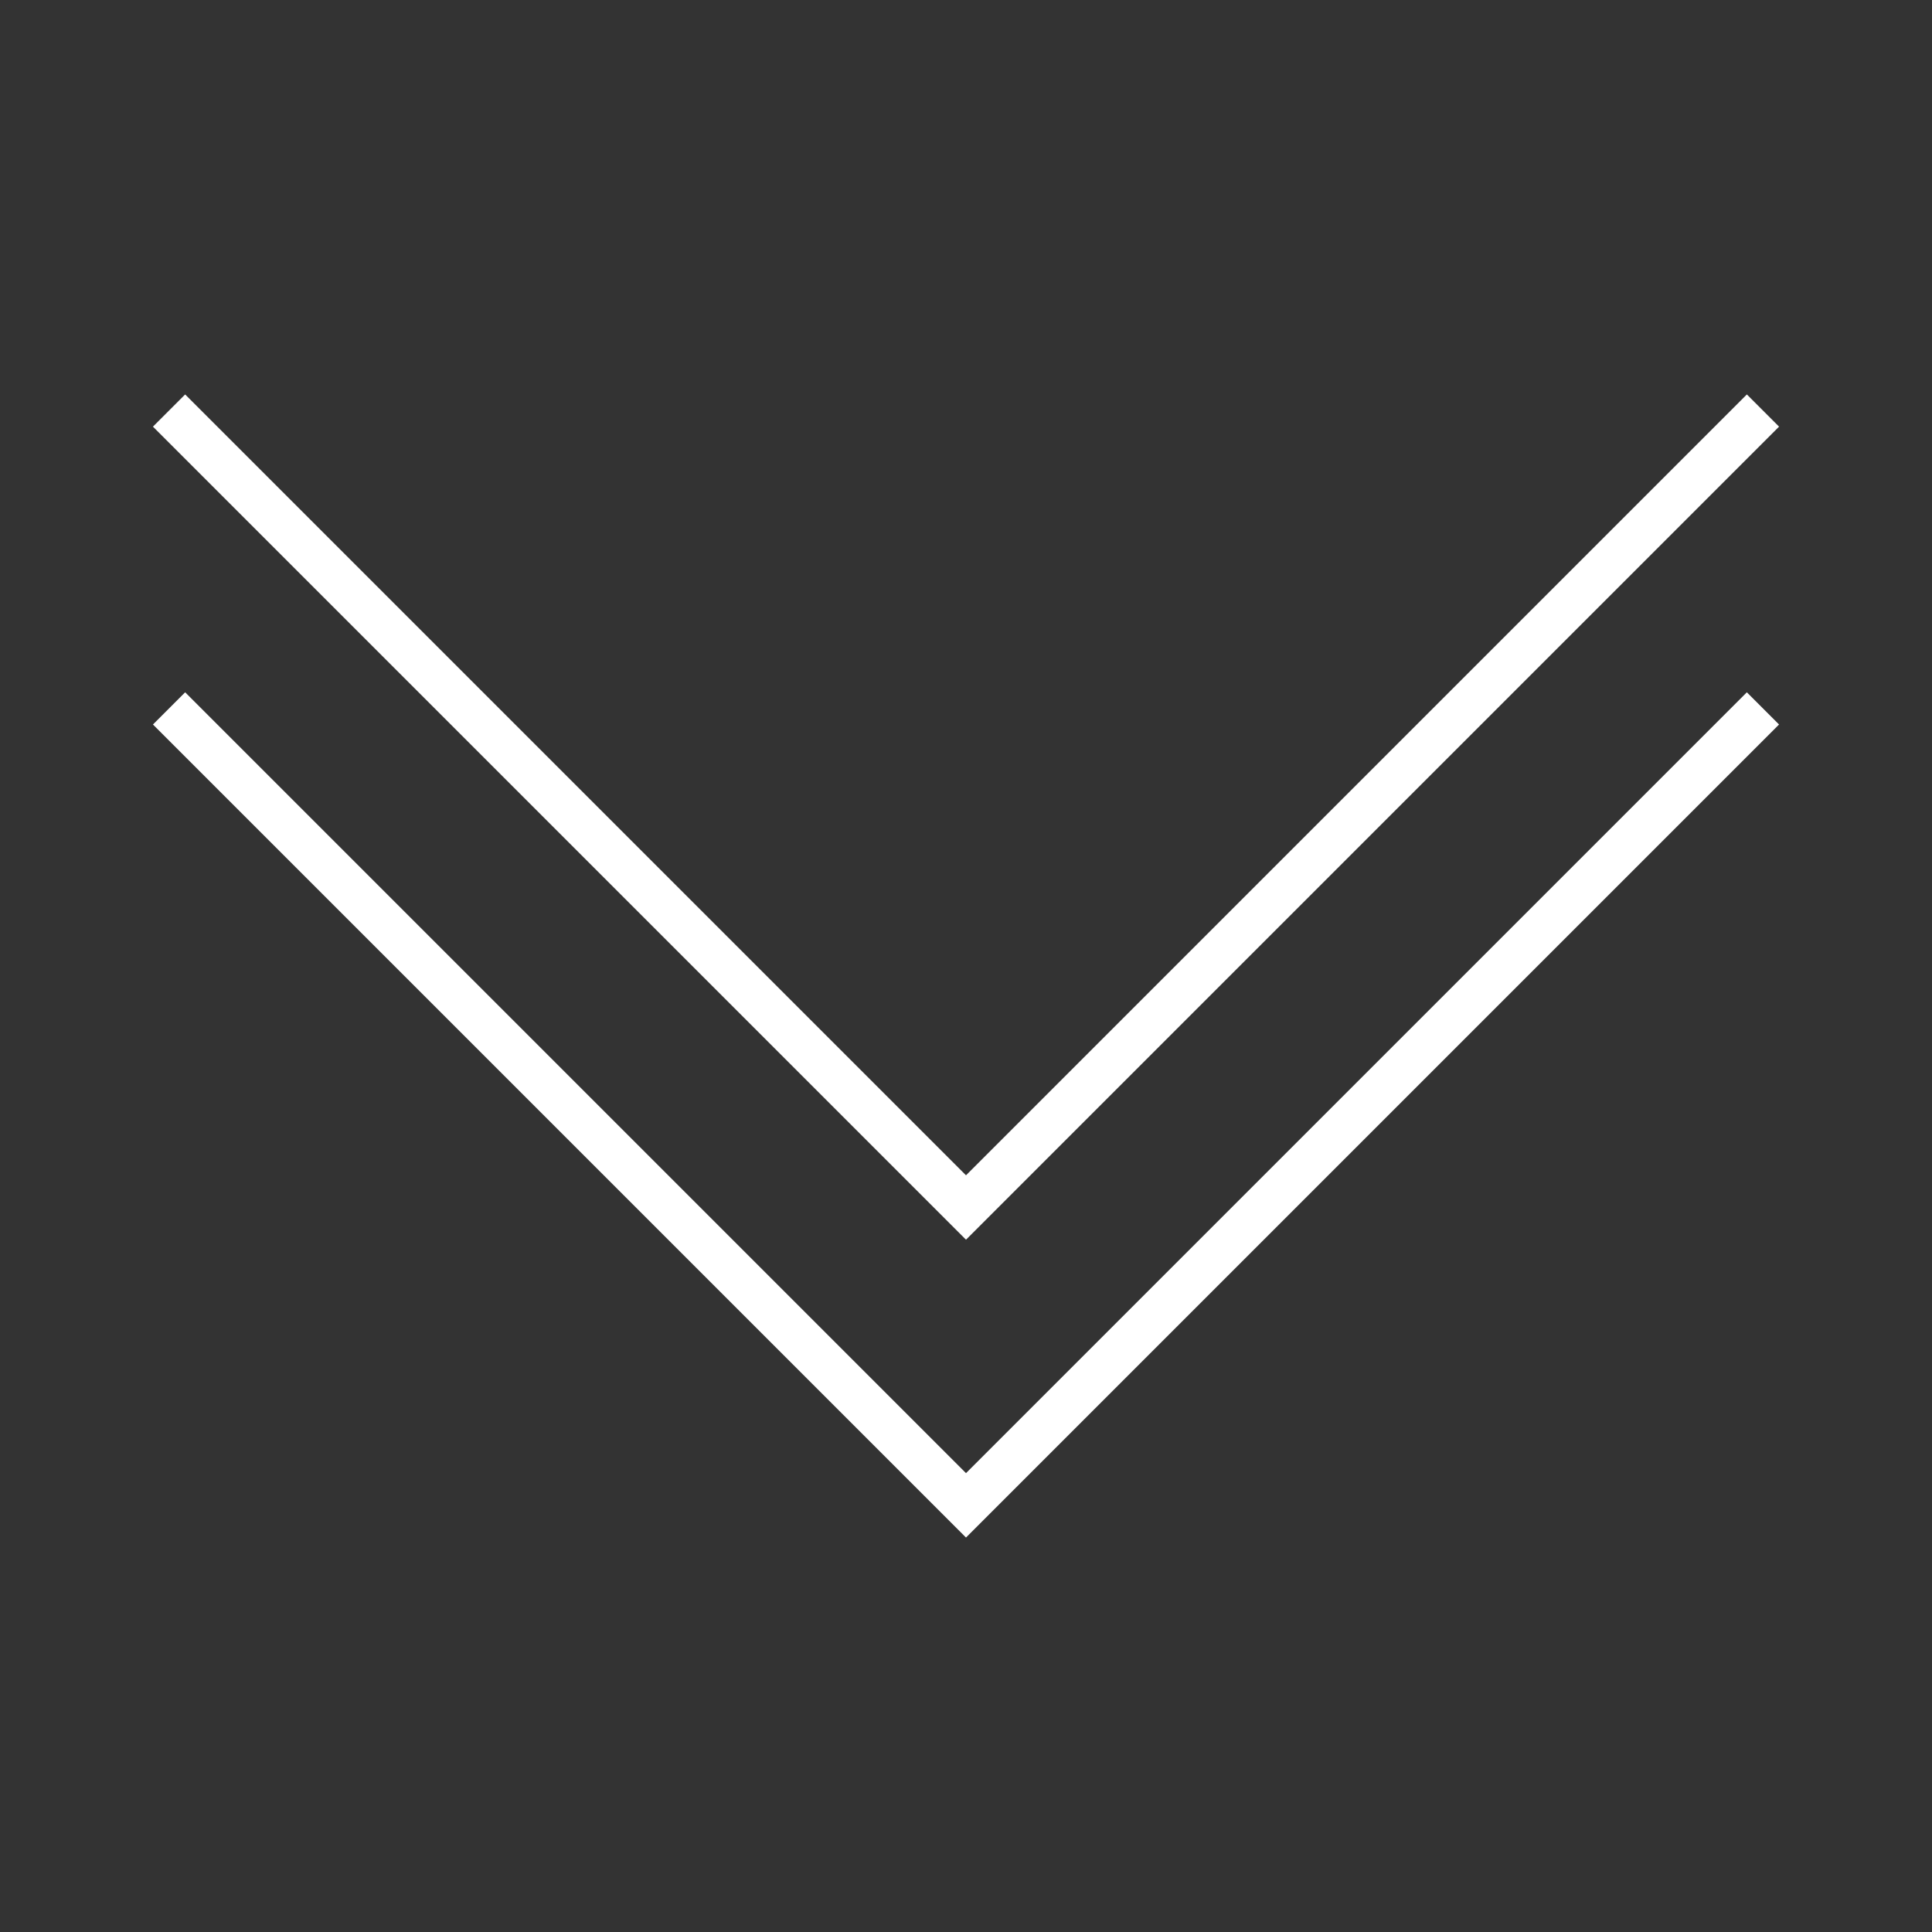
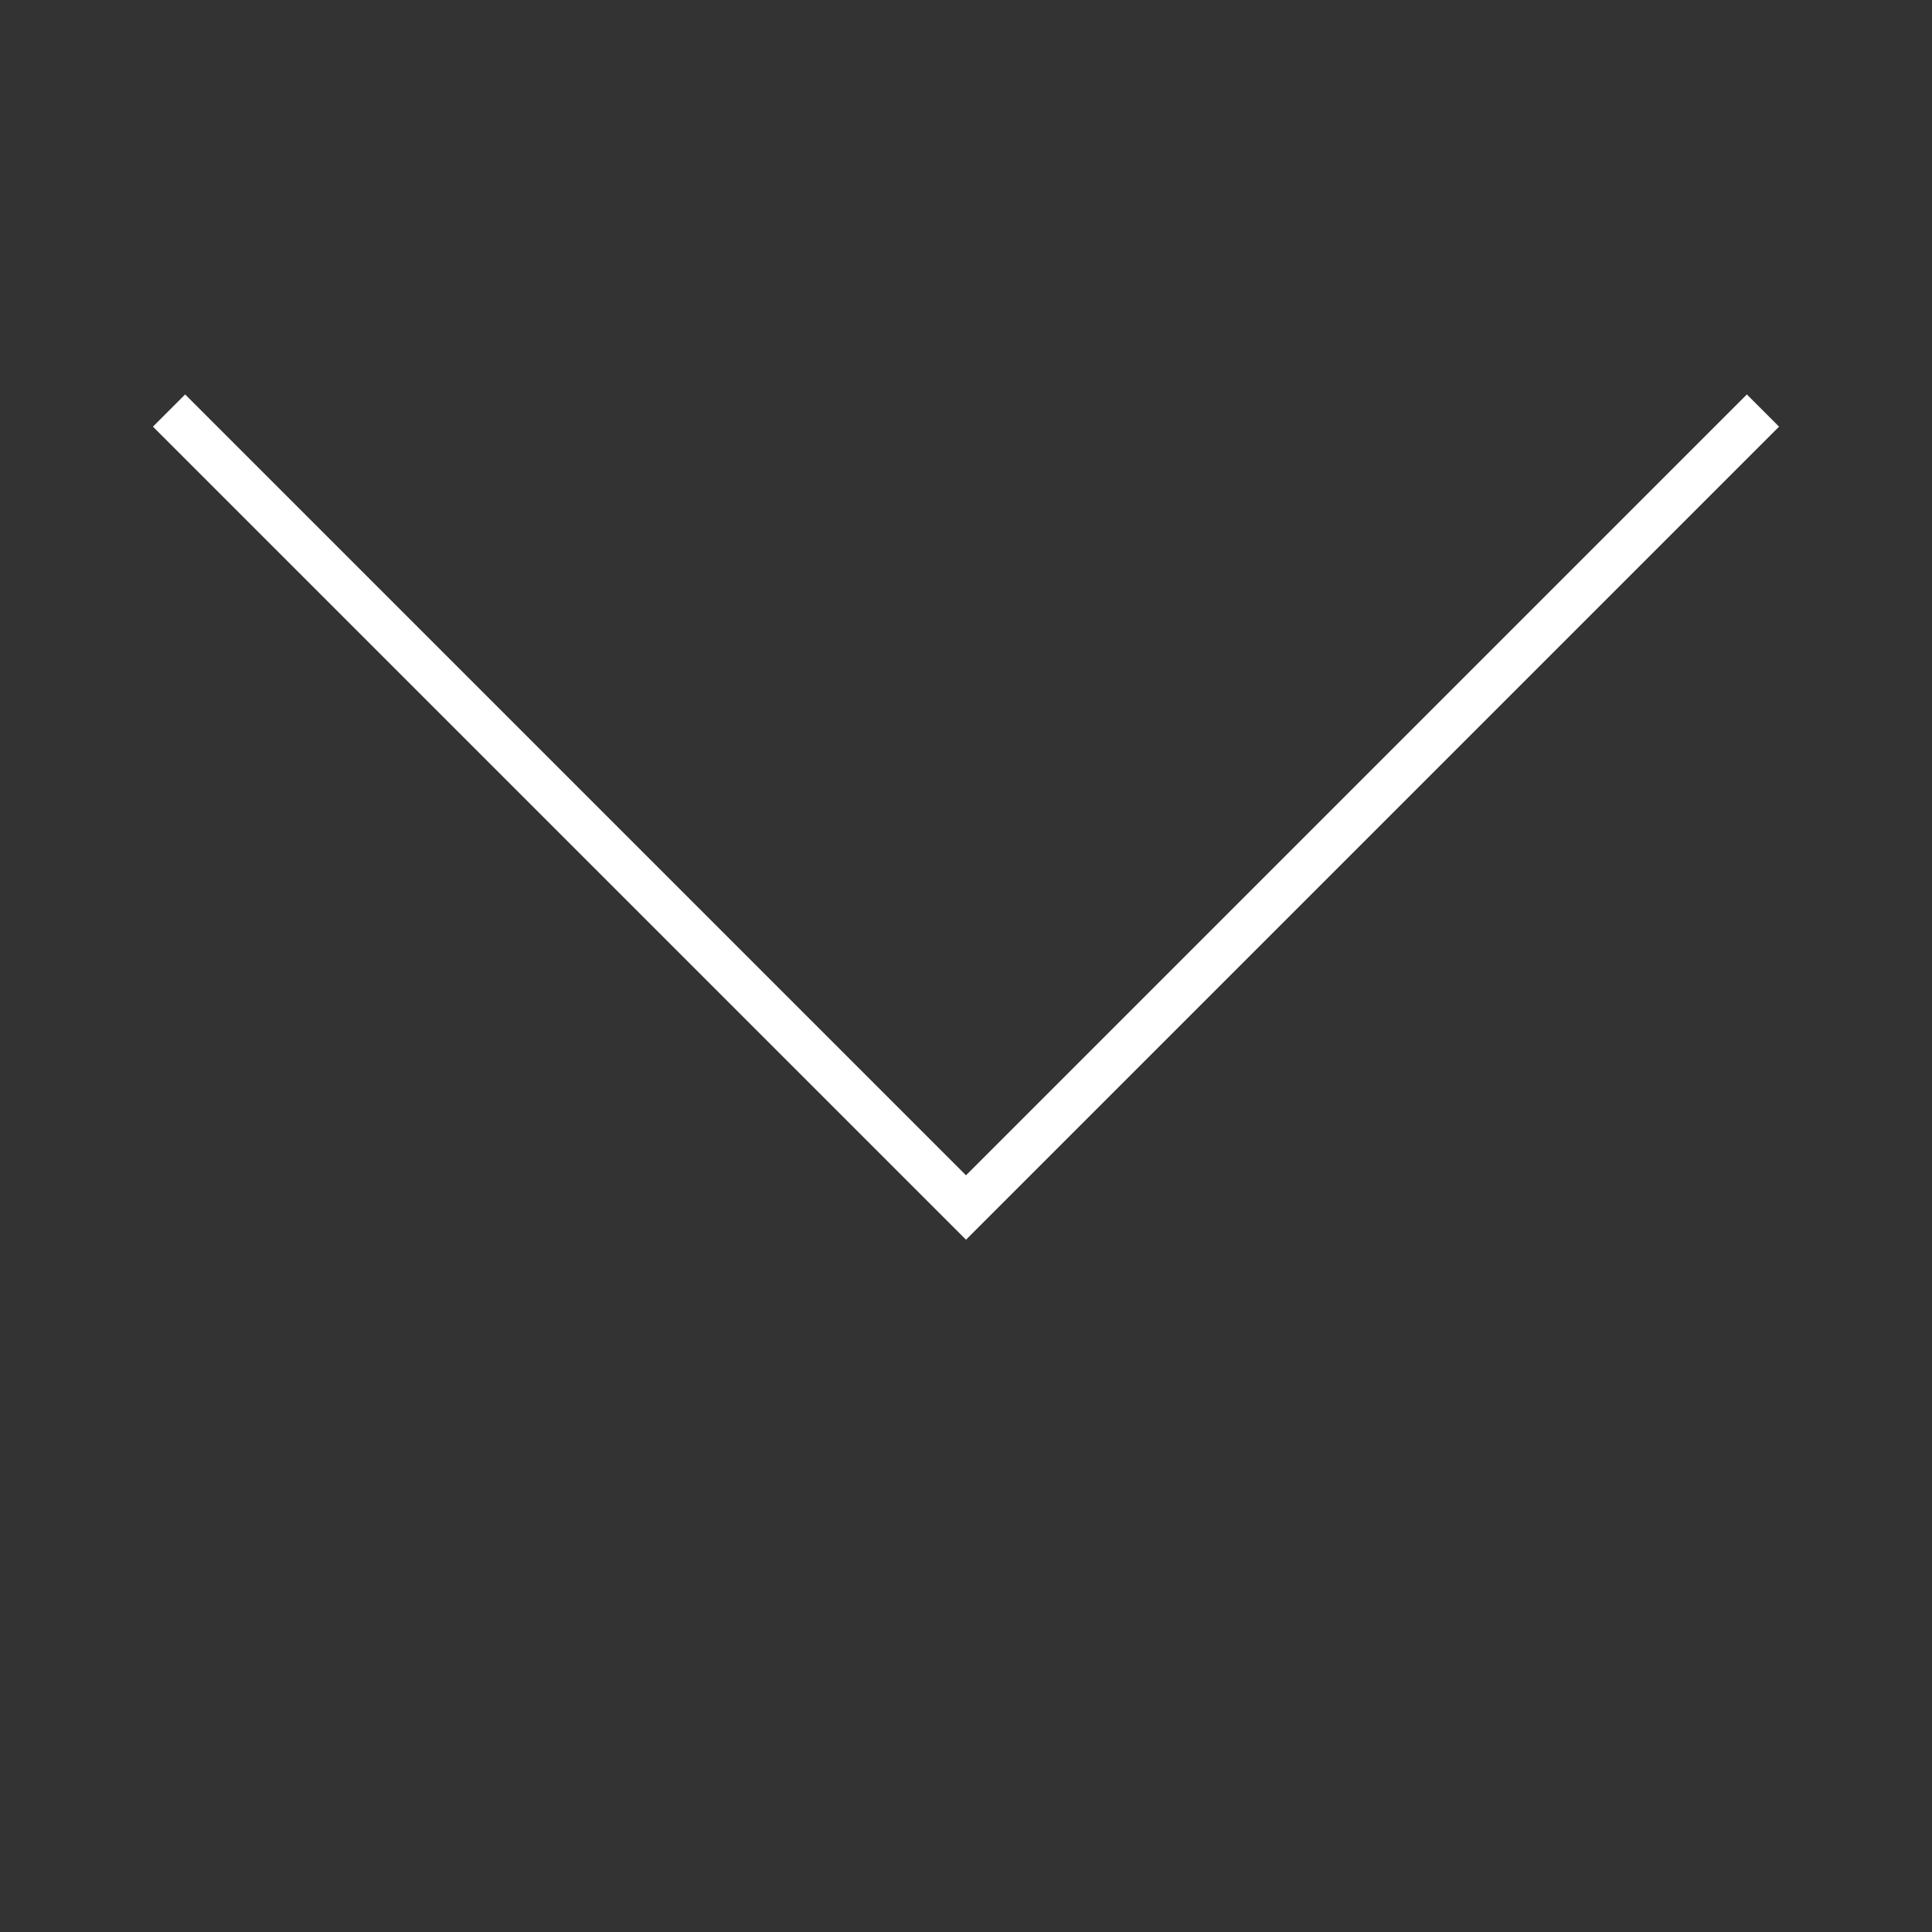
<svg xmlns="http://www.w3.org/2000/svg" version="1.1" id="Layer_1" x="0px" y="0px" viewBox="0 0 24 24" style="enable-background:new 0 0 24 24;" xml:space="preserve">
  <rect x="0" y="0" width="24" height="24" fill="#333333" stroke="none" />
  <style type="text/css">
	.st0{fill:#FFFFFF;}
</style>
  <g id="XMLID_2_">
-     <polygon id="XMLID_4_" class="st0" points="12,18.3 2.3,8.6 1.9,9 12,19.1 22.1,9 21.7,8.6  " />
    <polygon id="XMLID_3_" class="st0" points="12,14.6 2.3,4.9 1.9,5.3 12,15.4 22.1,5.3 21.7,4.9  " />
  </g>
</svg>